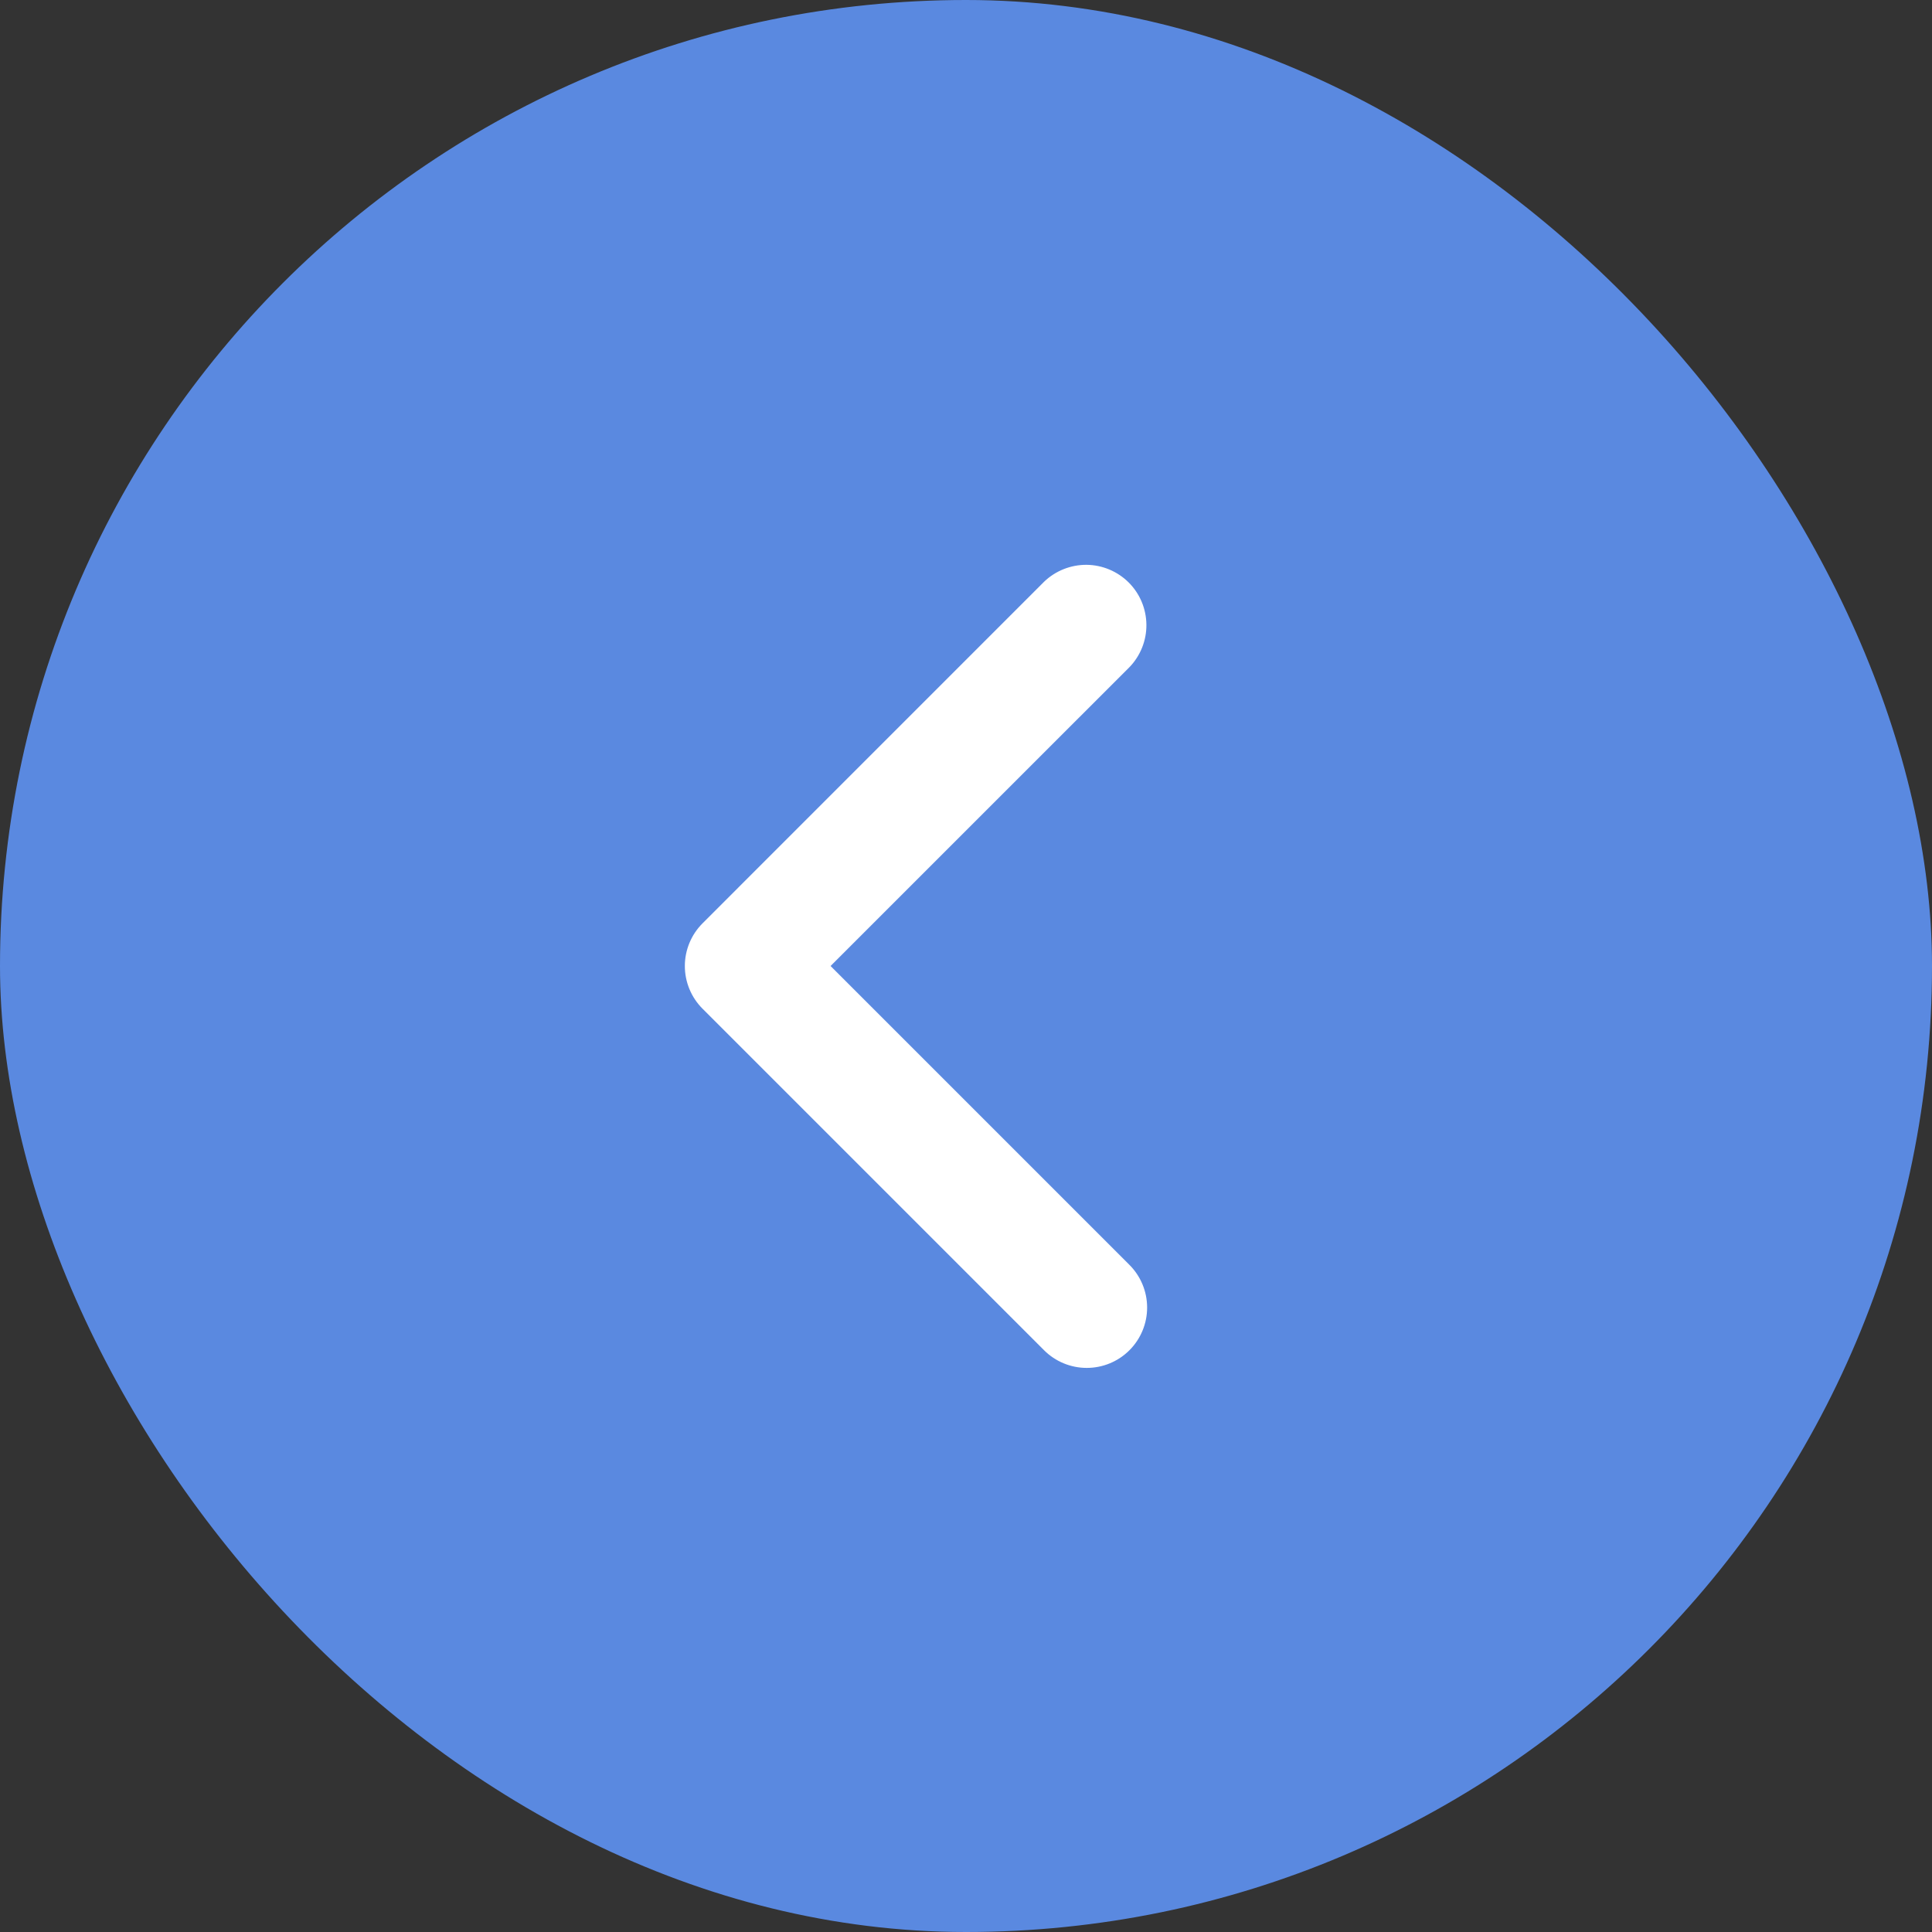
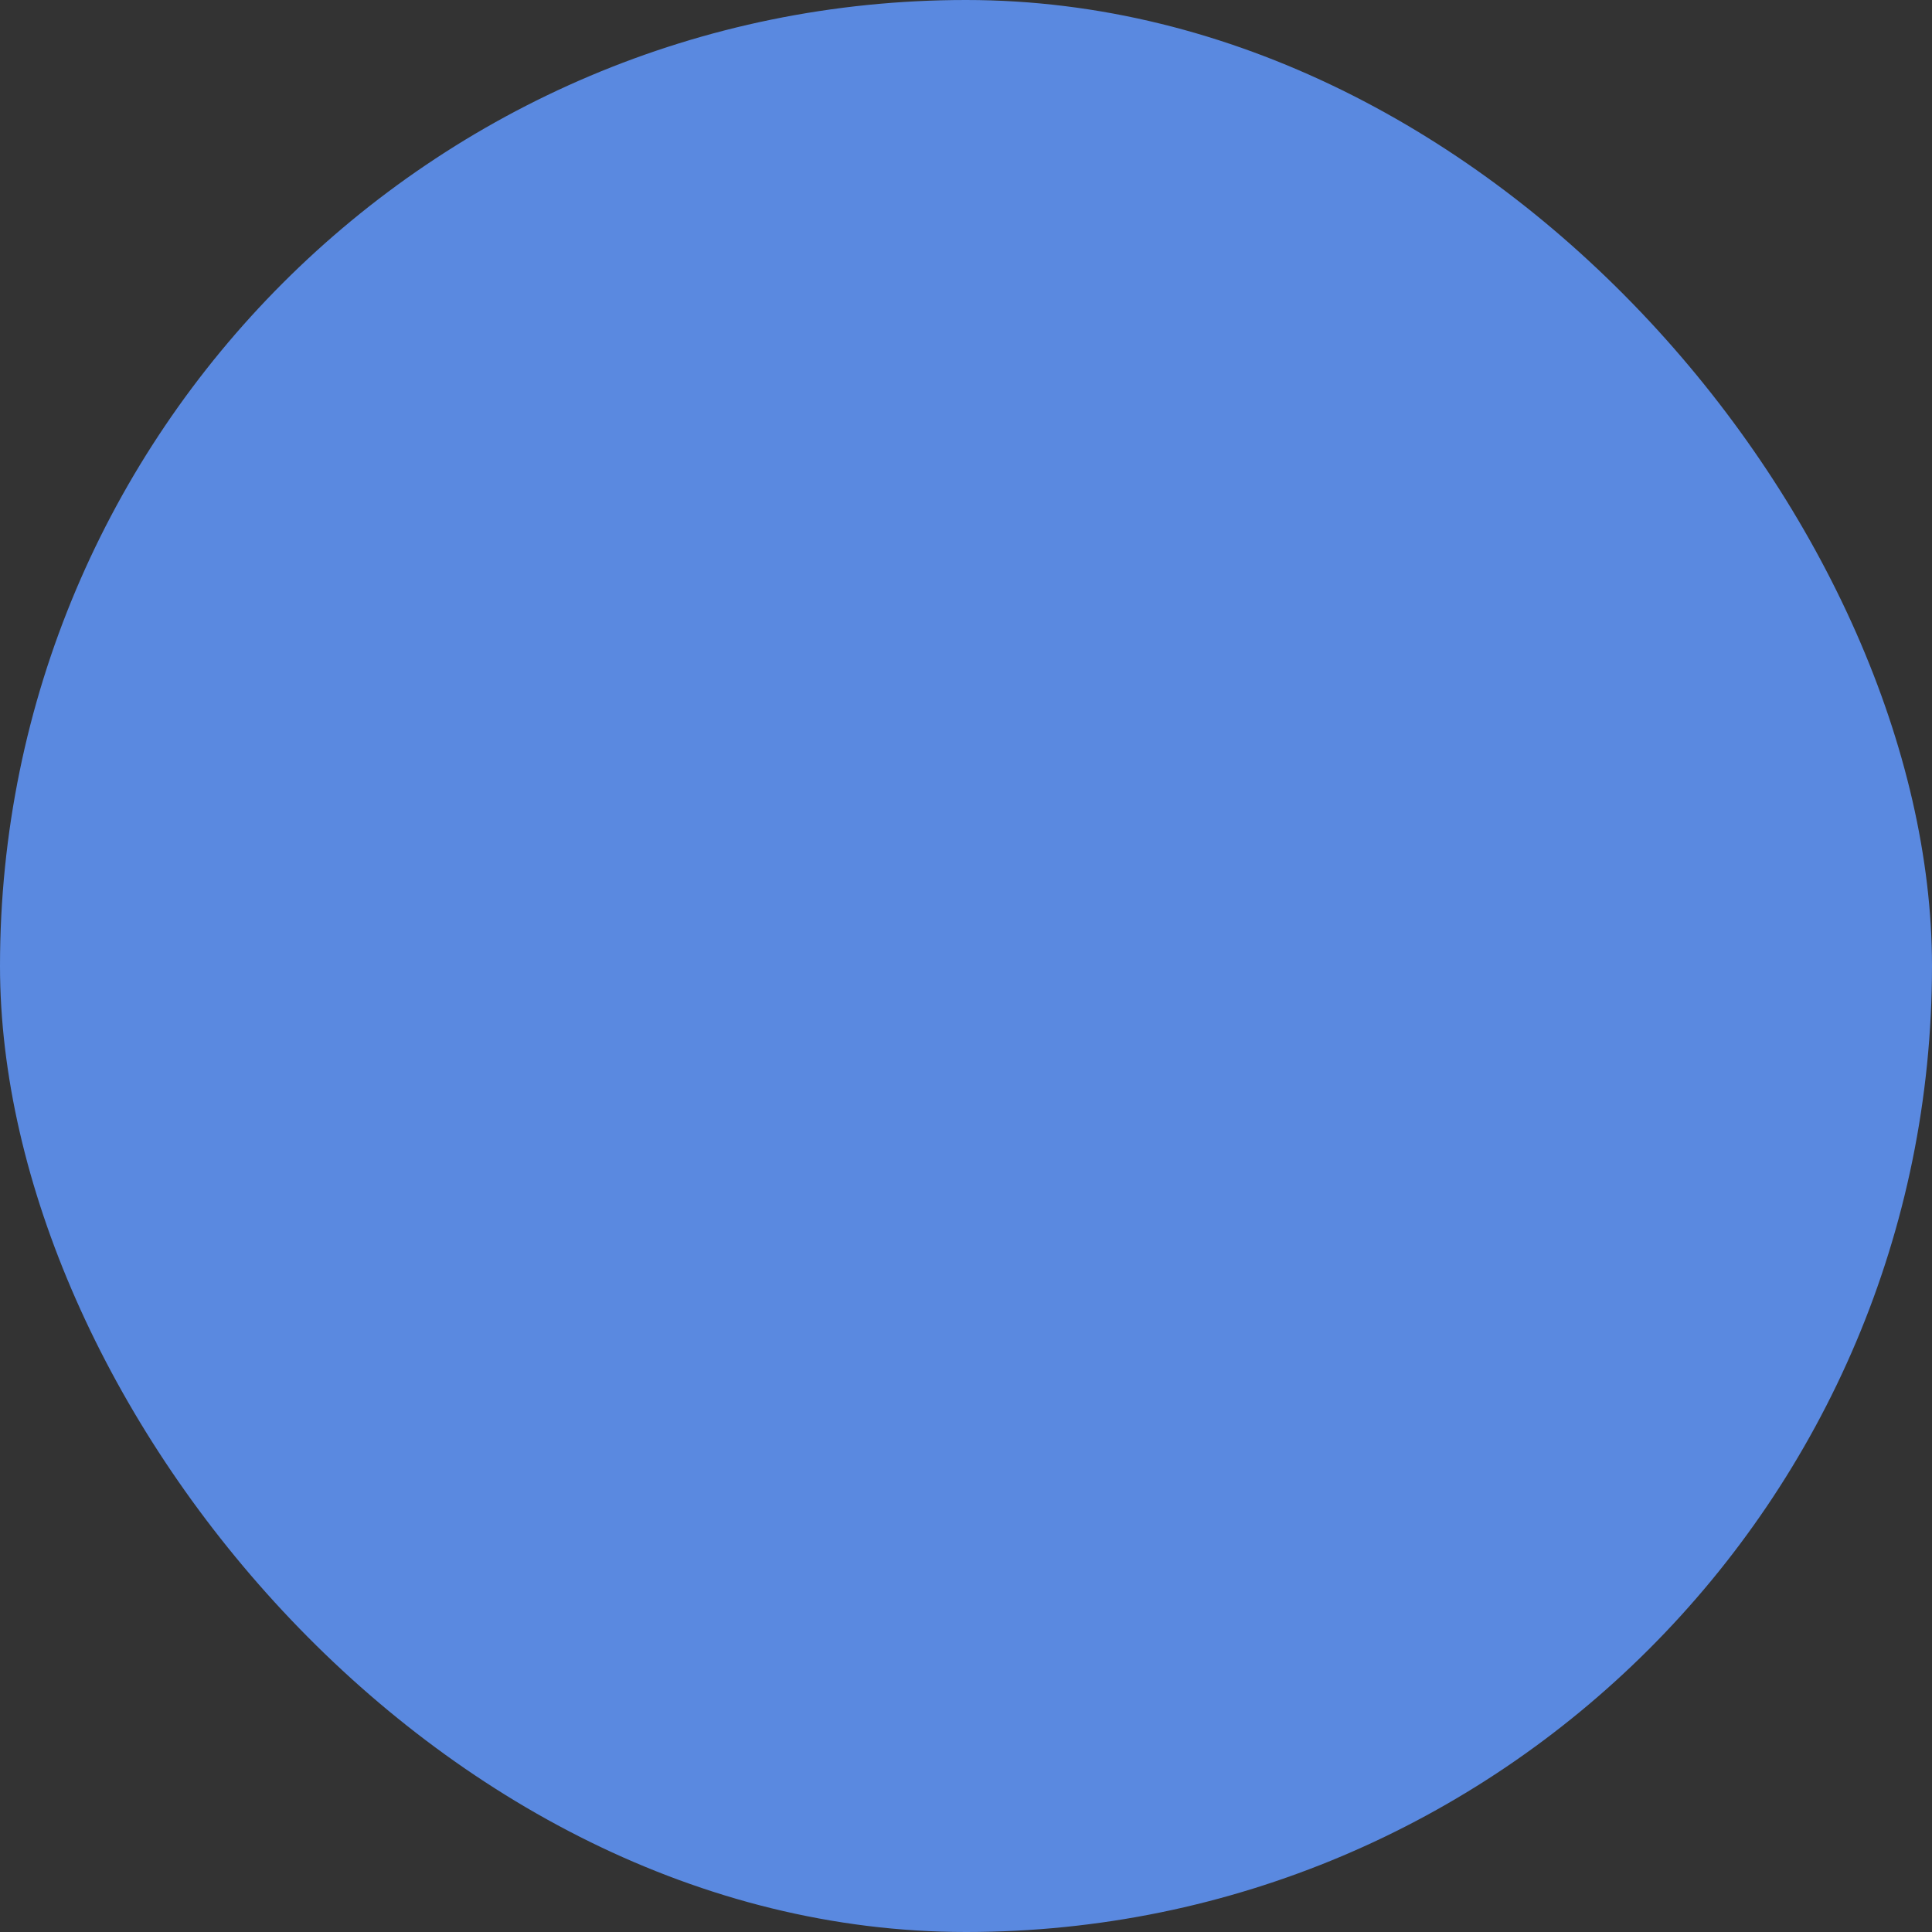
<svg xmlns="http://www.w3.org/2000/svg" width="40" height="40" viewBox="0 0 40 40" fill="none">
  <rect x="0" y="0" width="40" height="40" fill="#333333" stroke="none" />
  <rect width="40" height="40" rx="20" fill="#5A89E0" />
-   <path d="M23.384 27.955C23.618 27.721 23.75 27.403 23.75 27.072C23.75 26.74 23.618 26.422 23.384 26.188L17.196 20L23.384 13.813C23.612 13.577 23.738 13.261 23.735 12.934C23.732 12.606 23.601 12.292 23.369 12.06C23.137 11.829 22.823 11.697 22.496 11.694C22.168 11.692 21.852 11.818 21.616 12.045L14.545 19.117C14.311 19.351 14.179 19.669 14.179 20C14.179 20.332 14.311 20.65 14.545 20.884L21.616 27.955C21.851 28.19 22.169 28.321 22.5 28.321C22.832 28.321 23.149 28.19 23.384 27.955Z" fill="white" />
</svg>